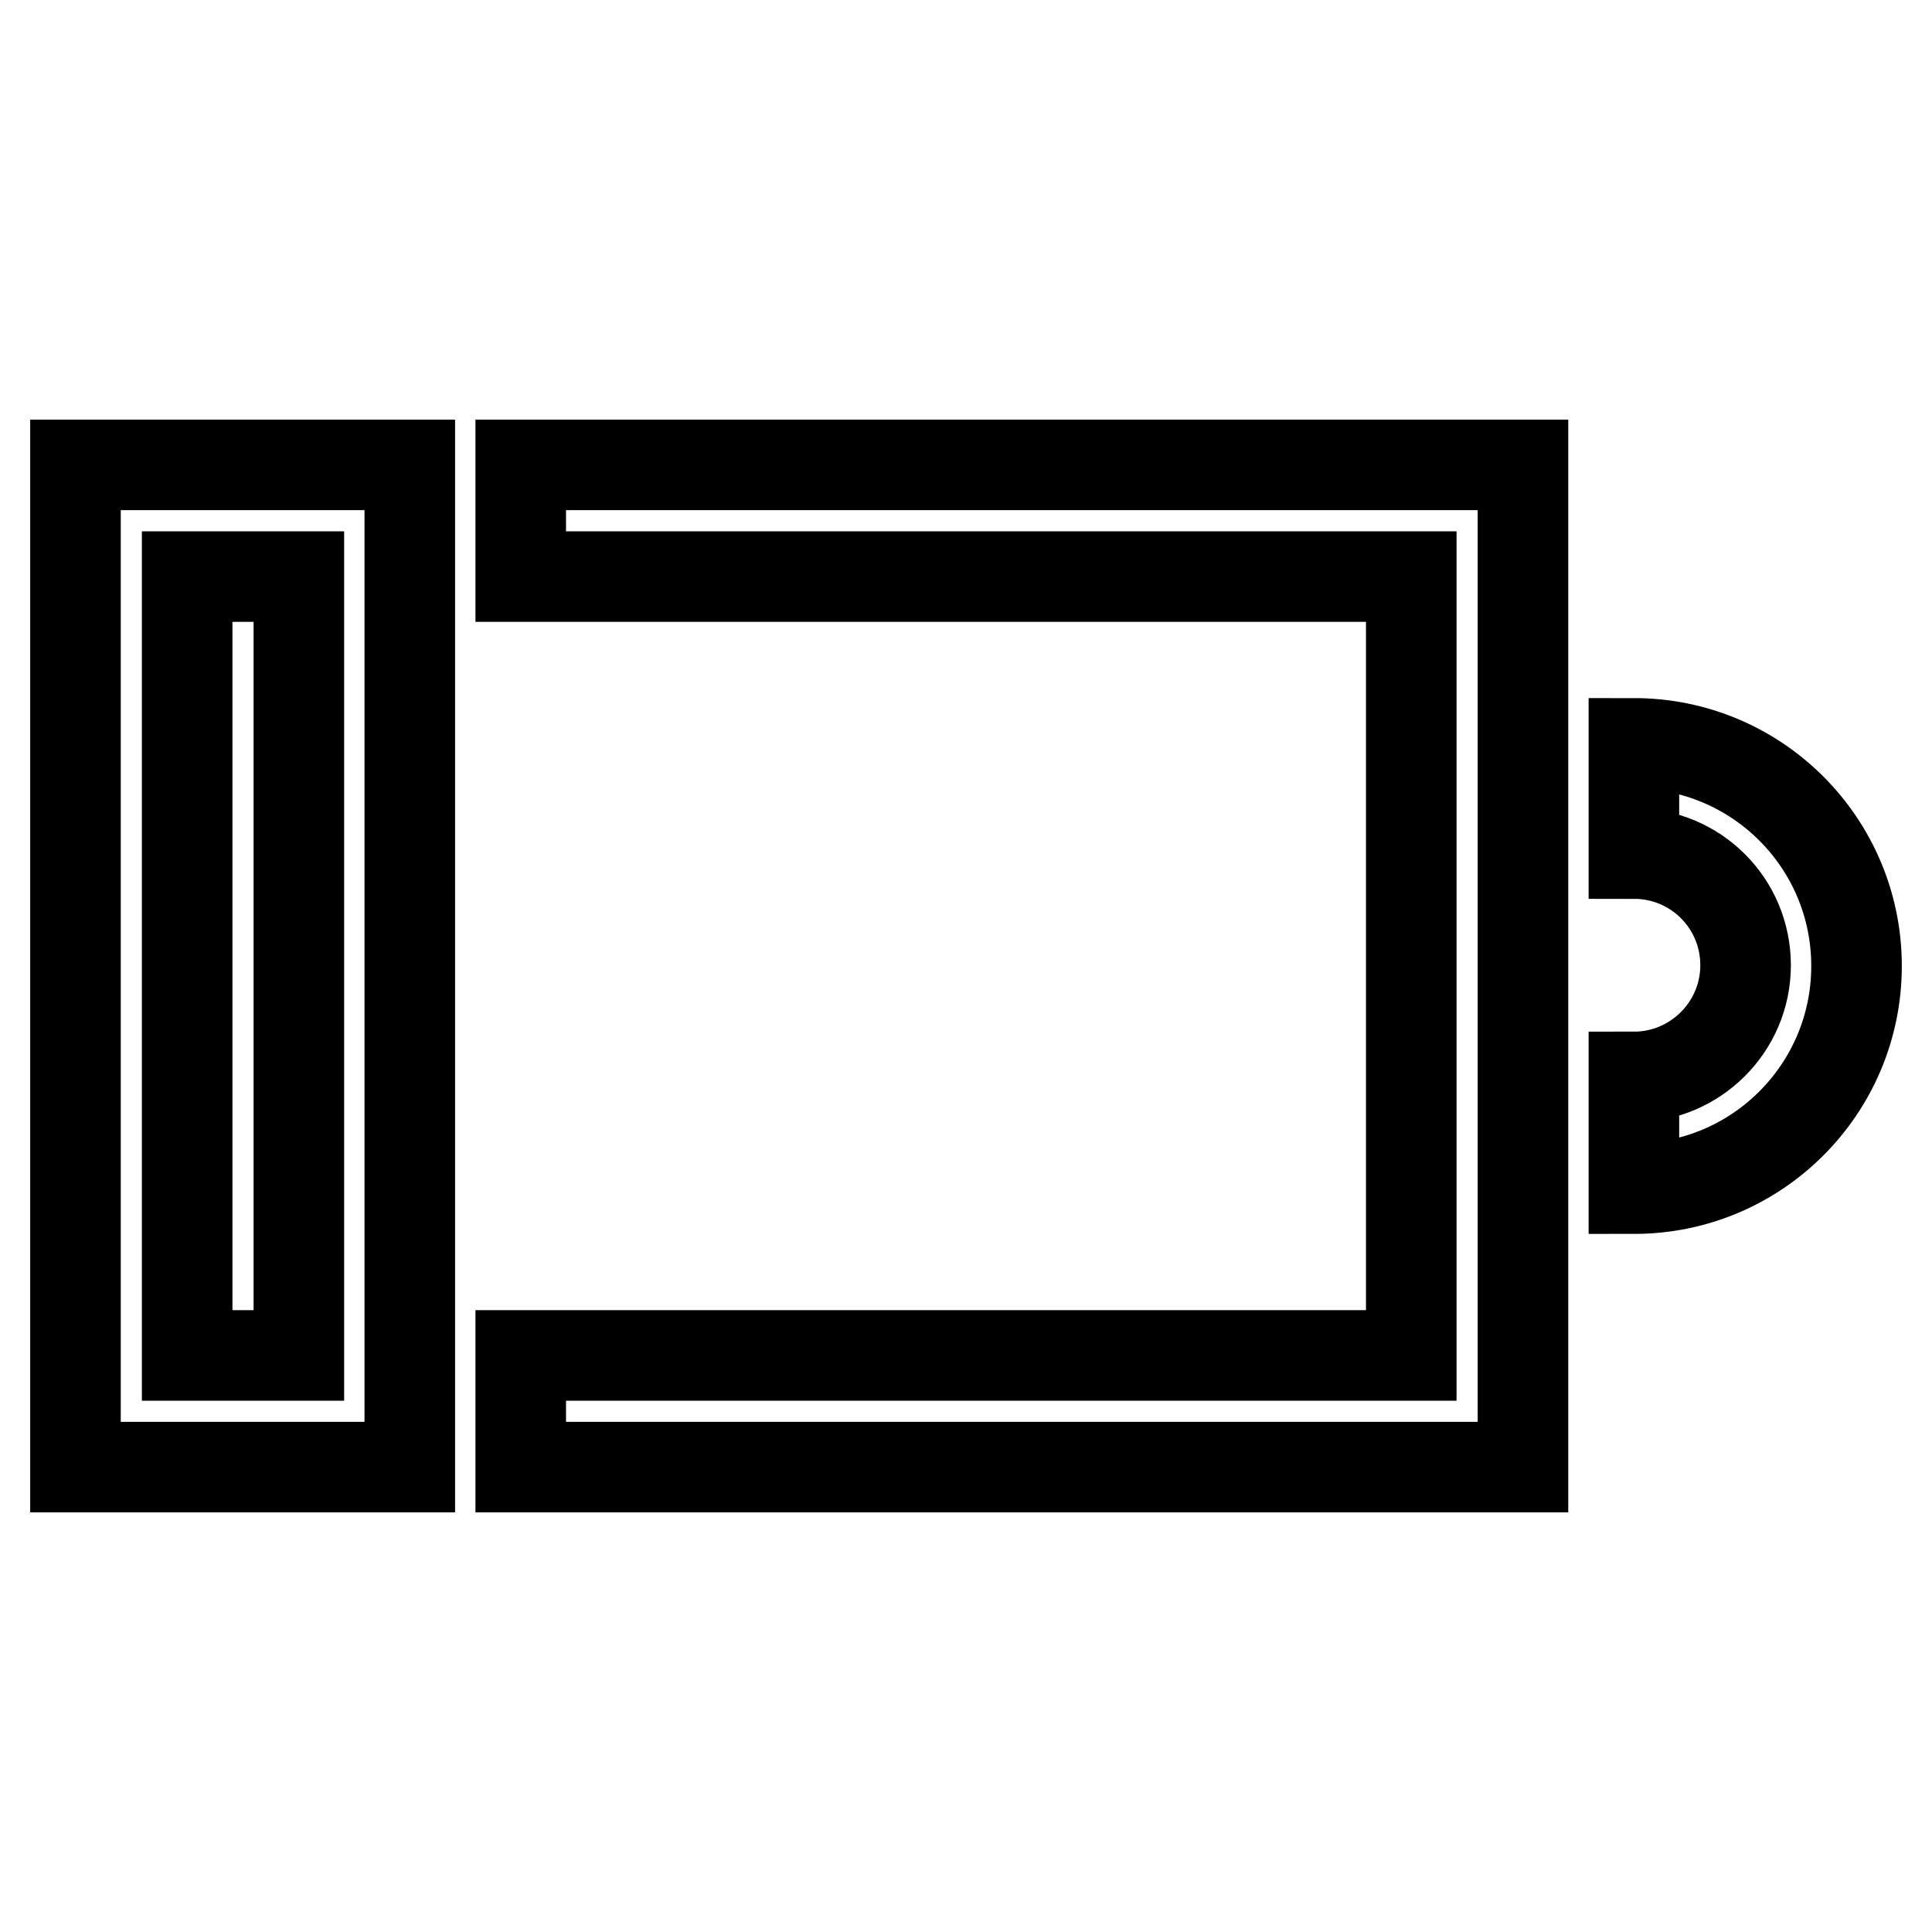
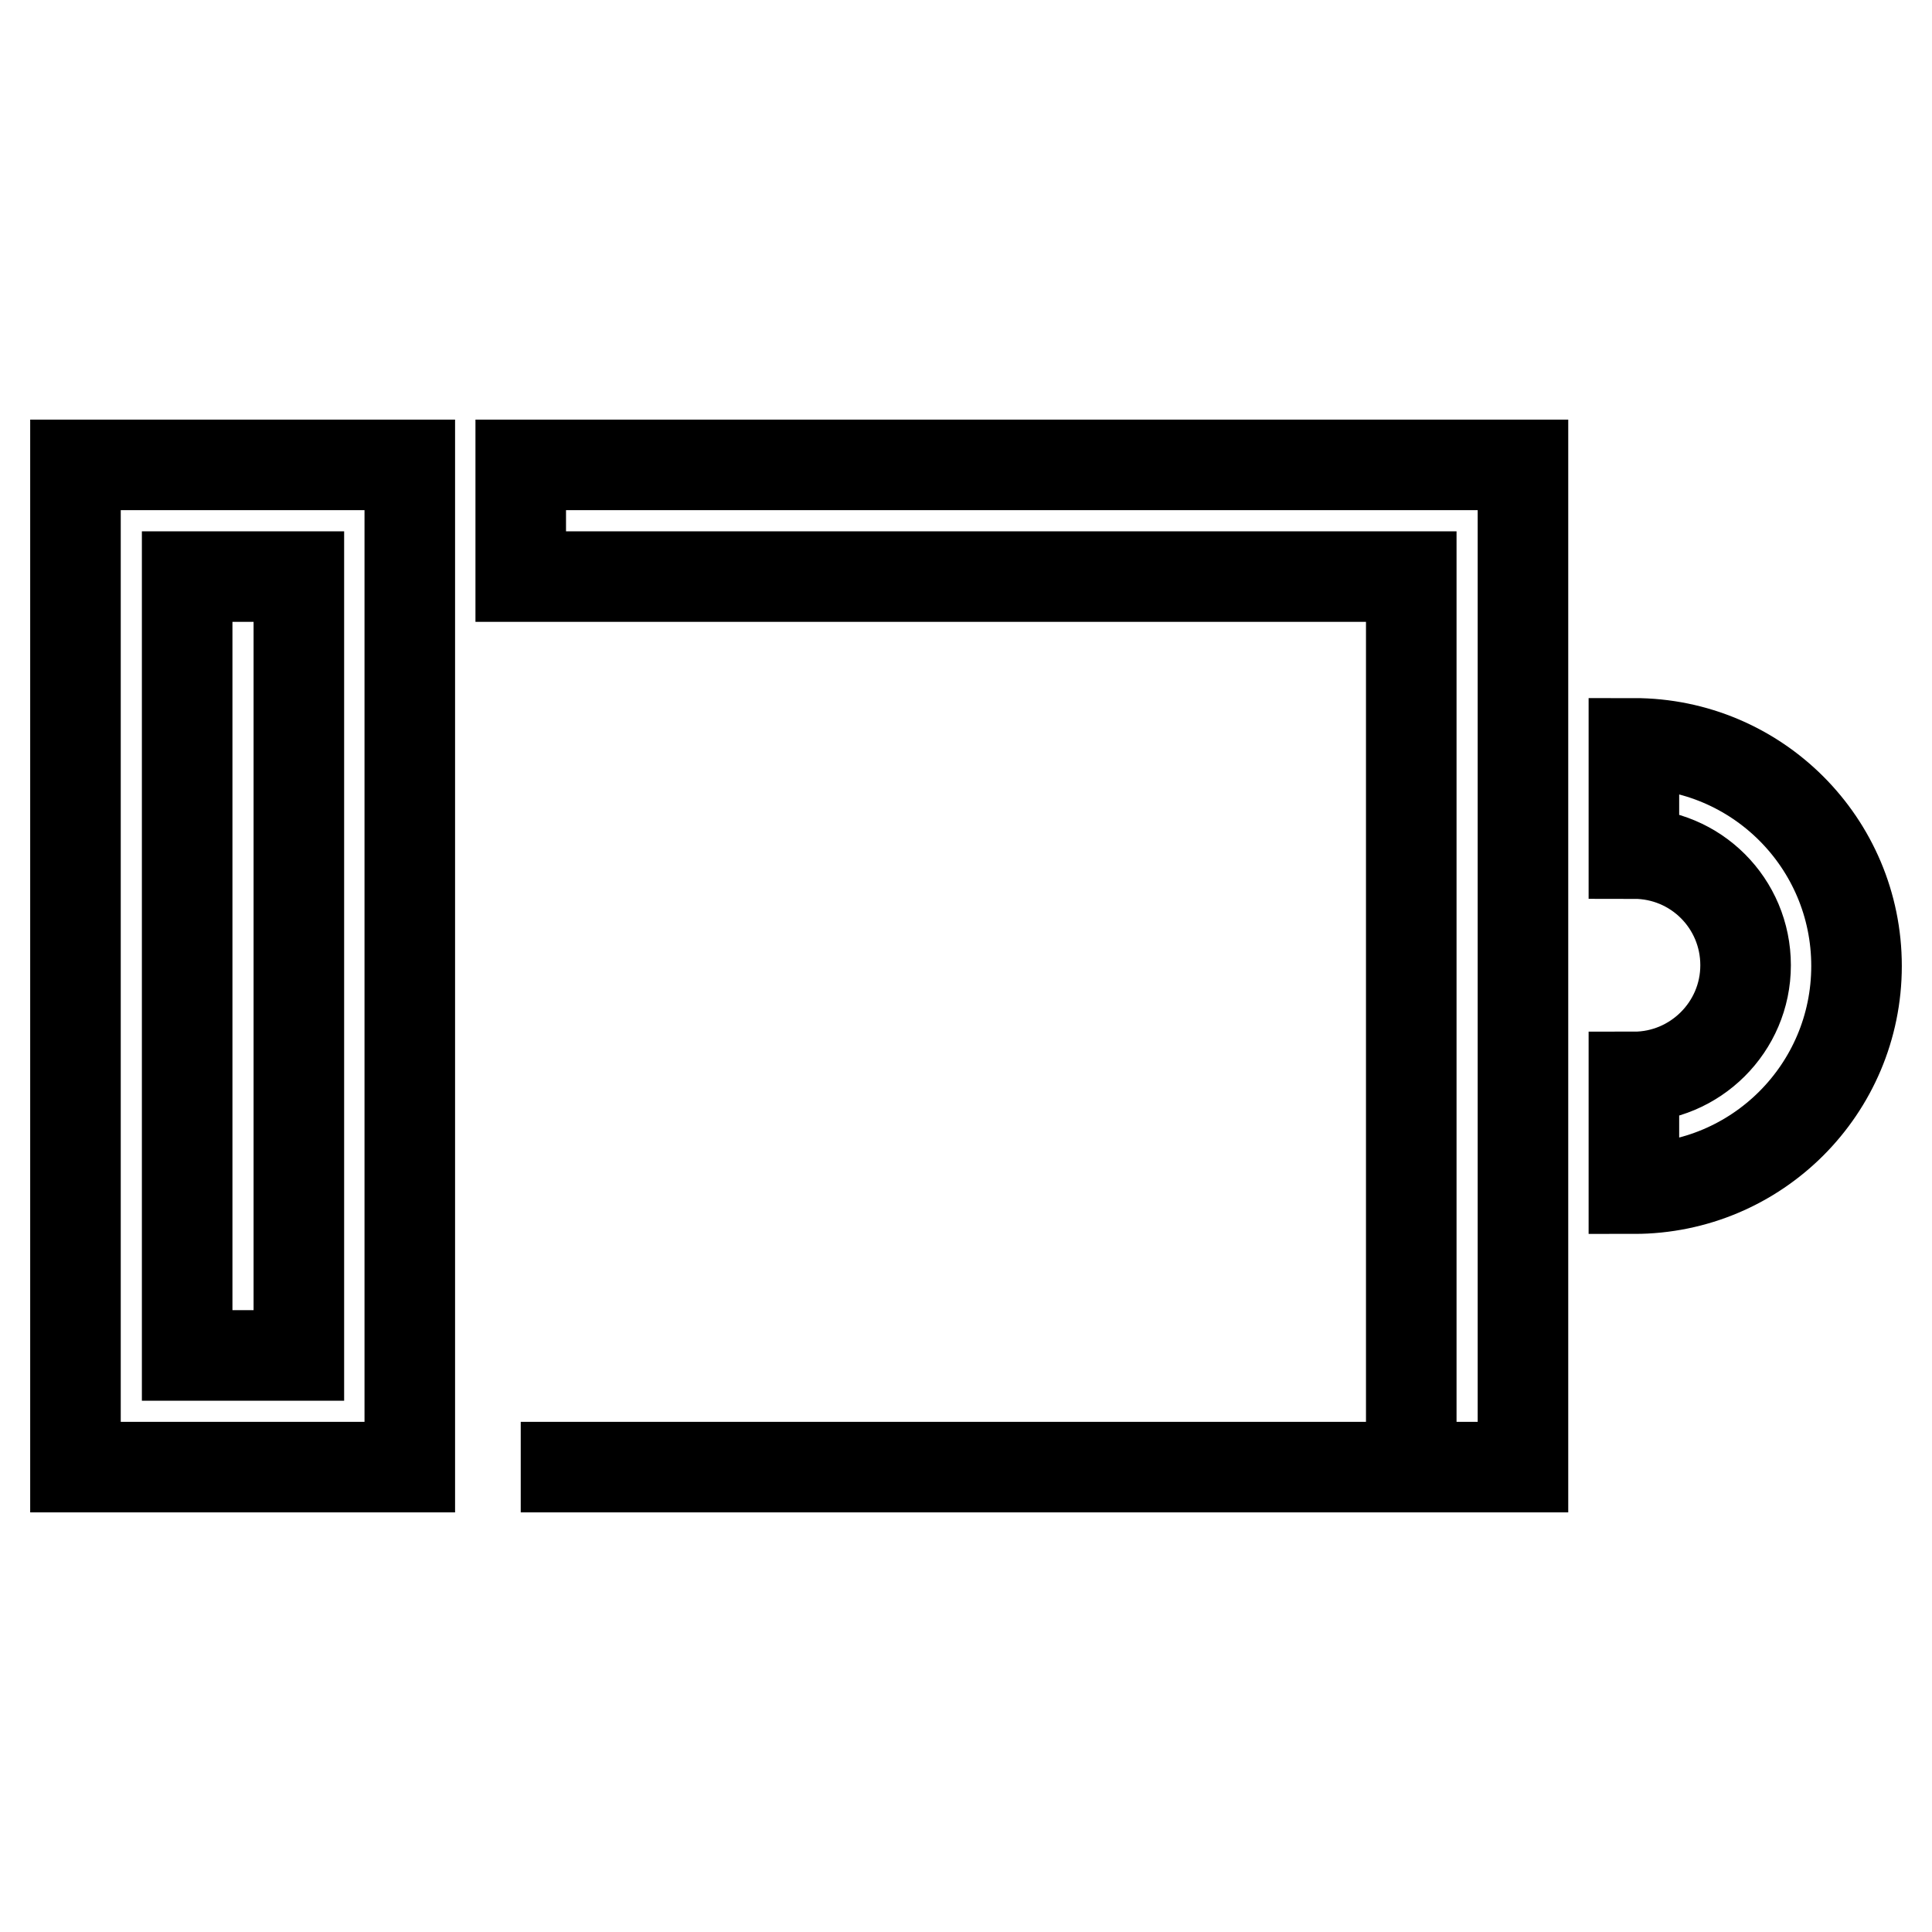
<svg xmlns="http://www.w3.org/2000/svg" version="1.1" x="0px" y="0px" viewBox="0 0 256 256" enable-background="new 0 0 256 256" xml:space="preserve">
  <g>
-     <path stroke-width="12" fill-opacity="0" stroke="#000000" d="M216.5,157.5v-14.8c8.1,0,14.8-6.6,14.8-14.8s-6.6-14.8-14.8-14.8V98.5c16.3,0,29.5,13.2,29.5,29.5 C246,144.3,232.8,157.5,216.5,157.5z M201.8,194.4H69v-14.8h118V76.4H69V61.6h132.8V194.4z M54.3,194.4H10V61.6h44.3V194.4z  M24.8,179.6h14.8V76.4H24.8V179.6z" />
+     <path stroke-width="12" fill-opacity="0" stroke="#000000" d="M216.5,157.5v-14.8c8.1,0,14.8-6.6,14.8-14.8s-6.6-14.8-14.8-14.8V98.5c16.3,0,29.5,13.2,29.5,29.5 C246,144.3,232.8,157.5,216.5,157.5z M201.8,194.4H69h118V76.4H69V61.6h132.8V194.4z M54.3,194.4H10V61.6h44.3V194.4z  M24.8,179.6h14.8V76.4H24.8V179.6z" />
  </g>
</svg>